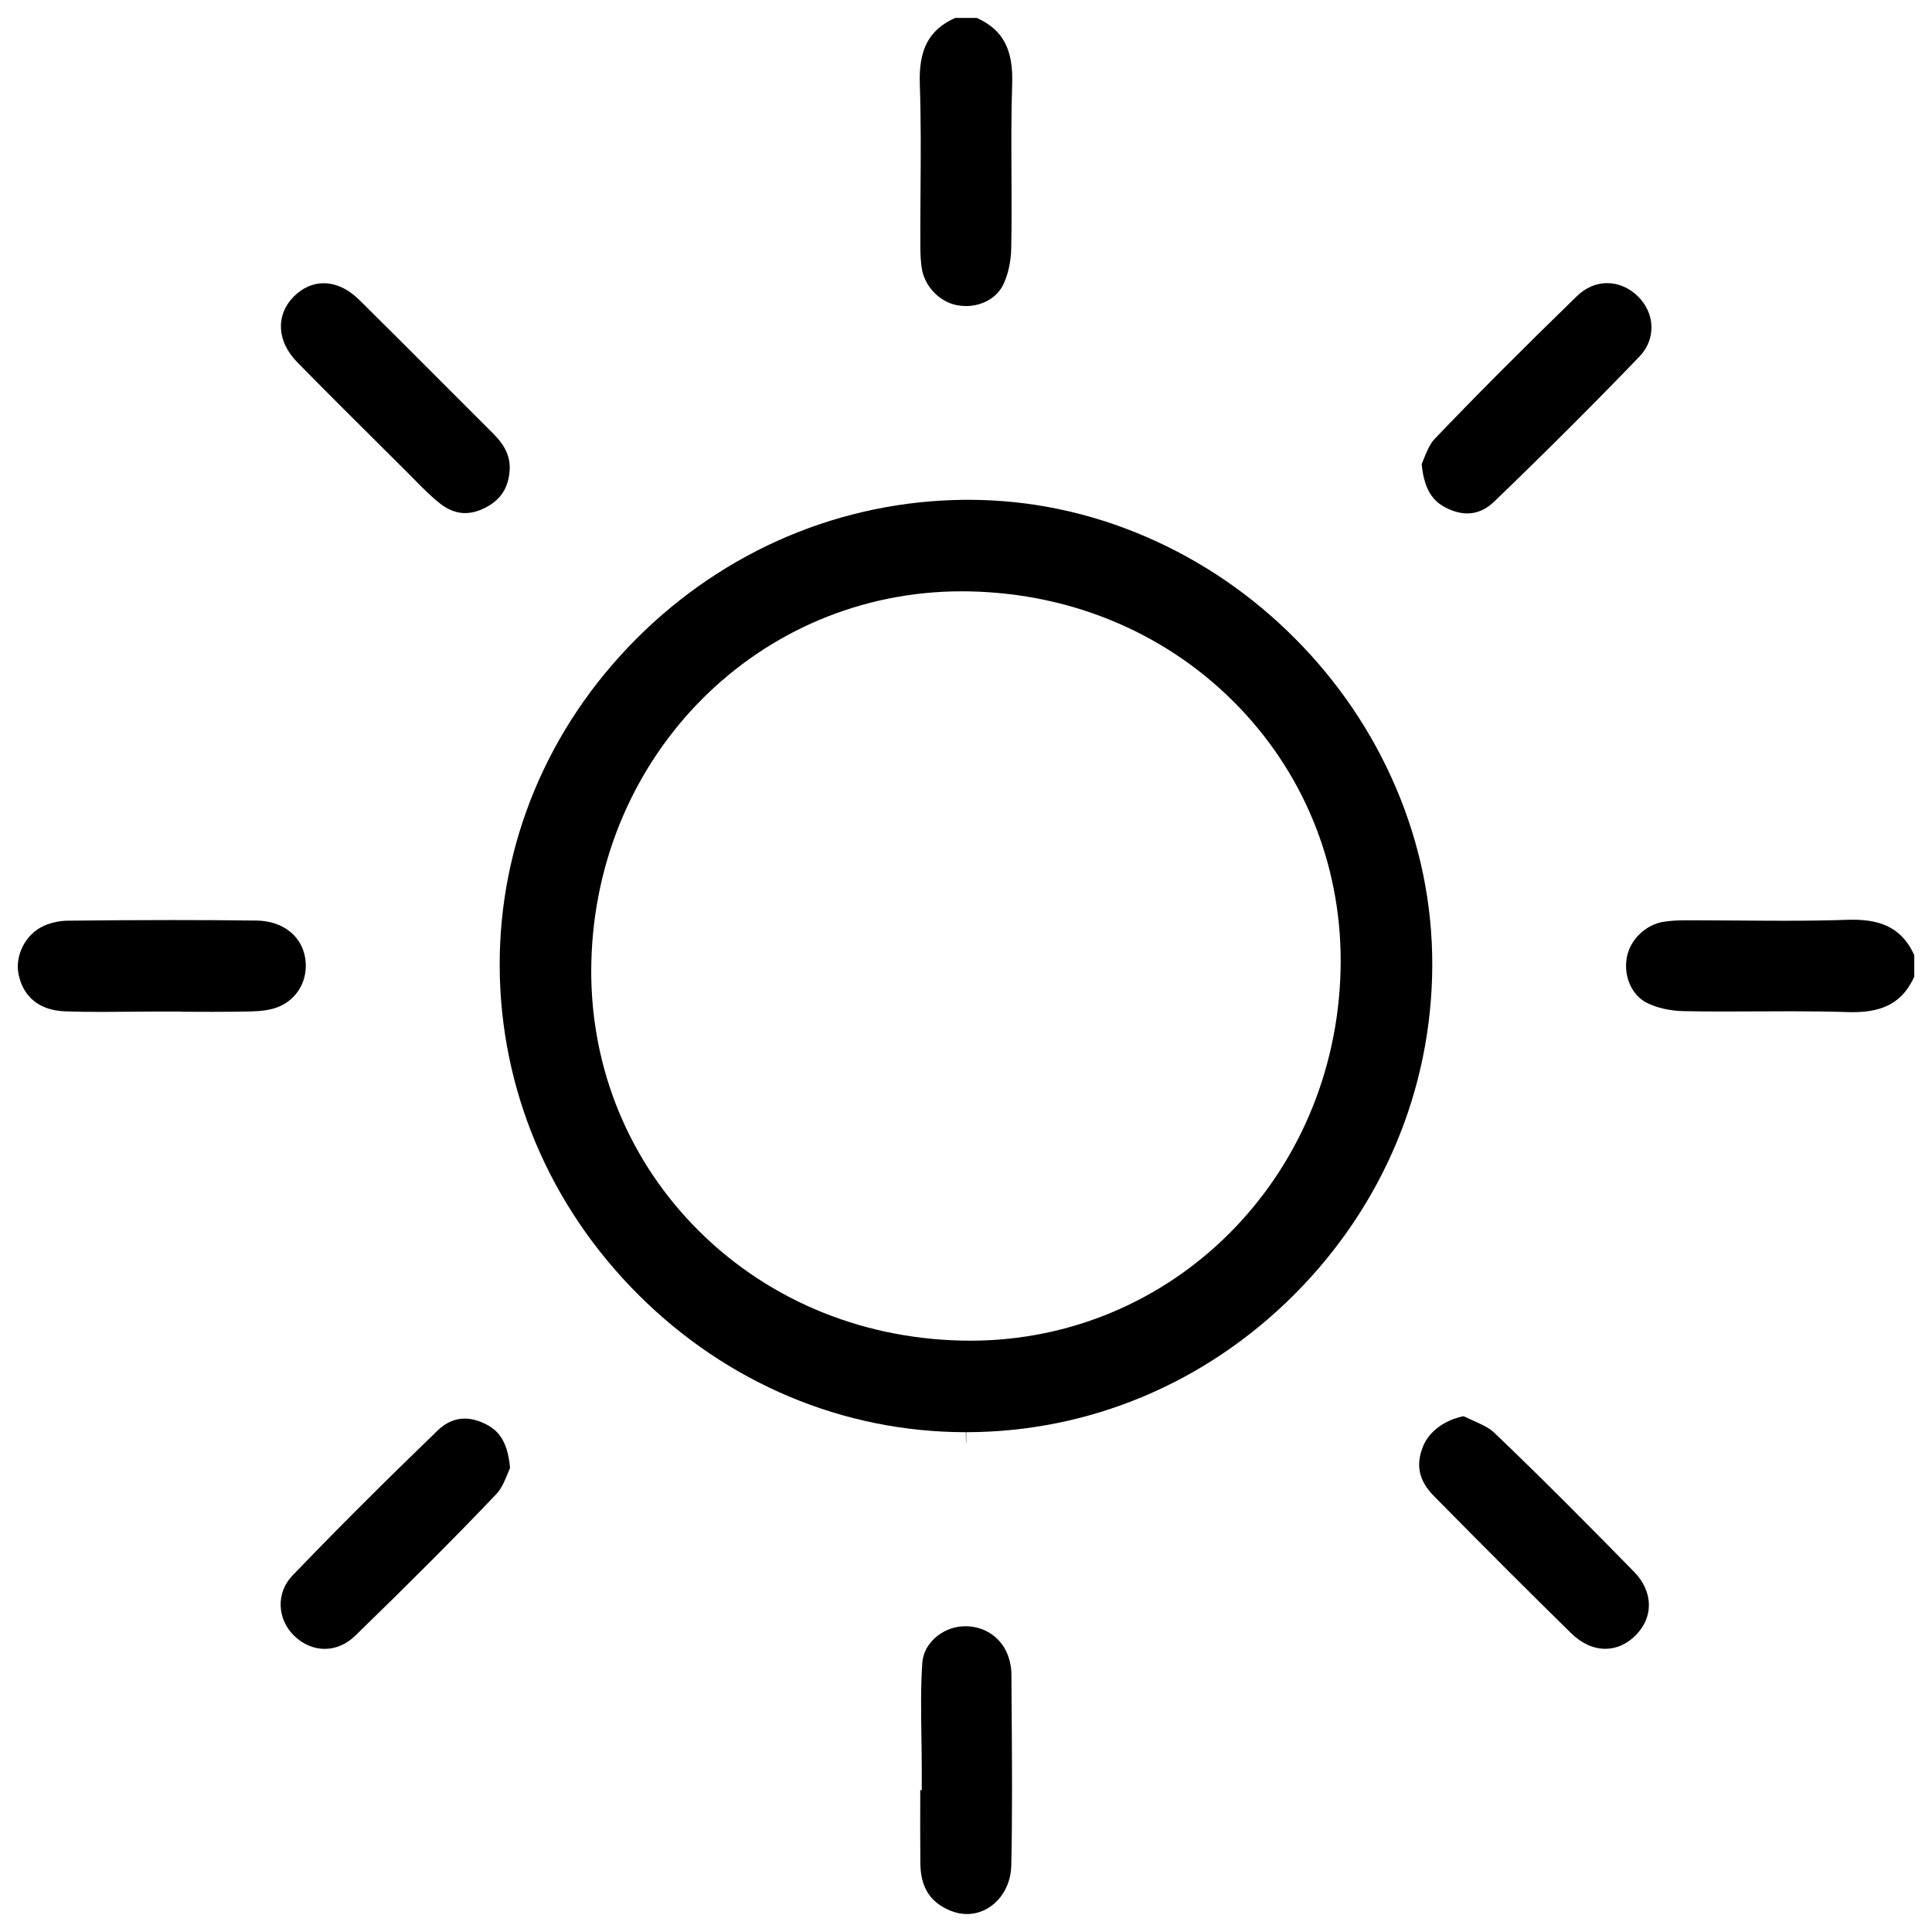
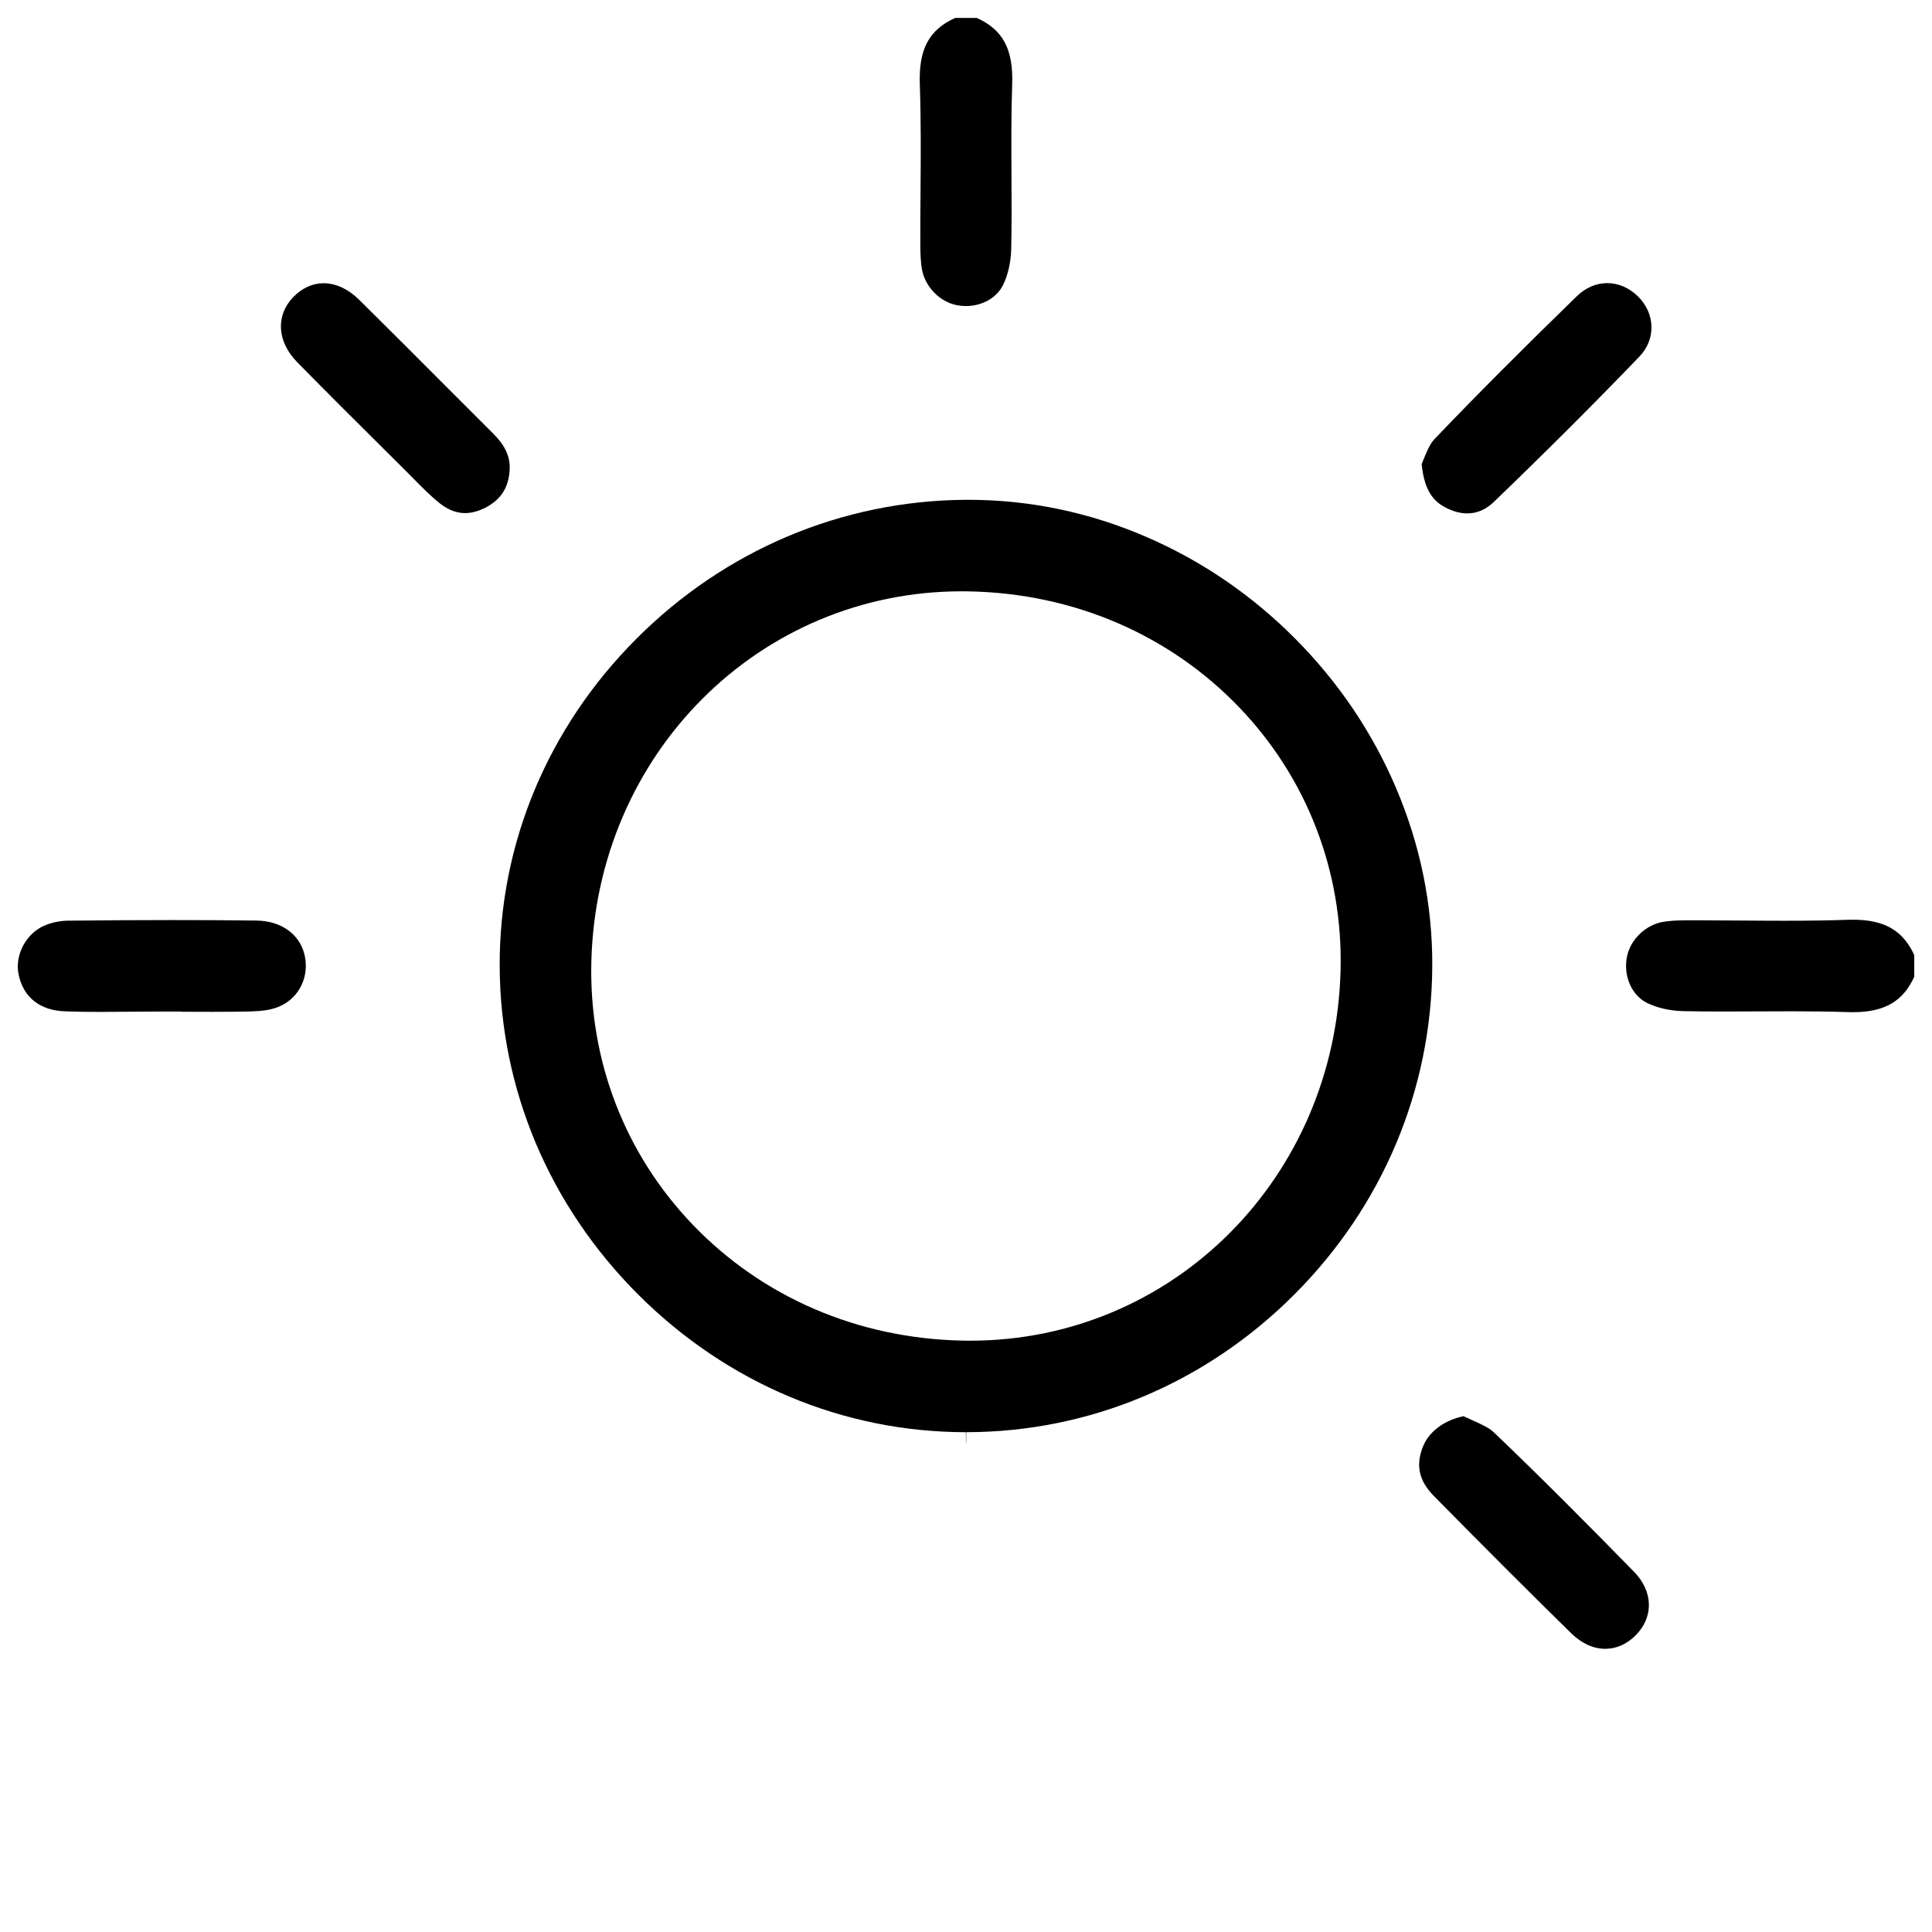
<svg xmlns="http://www.w3.org/2000/svg" version="1.1" id="Capa_1" x="0px" y="0px" viewBox="0 0 500 500" style="enable-background:new 0 0 500 500;" xml:space="preserve">
  <style type="text/css">
	.st0{fill:#FFDCE7;}
	.st1{clip-path:url(#SVGID_00000175312188826862329050000007880598434976969369_);}
	.st2{fill:none;stroke:#FF0000;stroke-width:22;stroke-miterlimit:10;}
</style>
  <g>
    <path d="M238.23,49.93c-0.03,4.48-0.07,9.11-0.05,13.65c0.01,2.49,0.13,4.33,0.39,5.95c0.75,4.59,4.56,8.57,9.06,9.45   c0.77,0.15,1.56,0.23,2.35,0.23c4.18,0,7.95-2.12,9.59-5.41c1.28-2.56,2.05-5.96,2.13-9.35c0.14-6.39,0.1-12.92,0.07-19.24   c-0.04-7.65-0.09-15.56,0.18-23.39c0.31-9.05-2.36-14.1-9.15-17.18h-5.6c-6.8,3.08-9.47,8.13-9.15,17.17   C238.37,31.22,238.3,40.73,238.23,49.93z" />
    <path d="M479.52,238.02c-0.43,0-0.87,0.01-1.31,0.02c-4.87,0.17-10.12,0.25-16.54,0.25c-3.87,0-7.79-0.03-11.58-0.06   c-3.77-0.03-7.68-0.06-11.5-0.06c-0.71,0-1.43,0-2.14,0c-2.5,0.01-4.33,0.13-5.95,0.39c-4.59,0.75-8.57,4.57-9.45,9.06   c-0.97,4.93,1.21,9.95,5.18,11.93c2.56,1.28,5.97,2.05,9.35,2.13c3.12,0.07,6.44,0.1,10.47,0.1c2.93,0,5.85-0.02,8.78-0.03   c2.95-0.02,5.89-0.03,8.84-0.03c5.7,0,10.32,0.07,14.55,0.21c0.43,0.01,0.86,0.02,1.29,0.02c8.17,0,12.98-2.76,15.9-9.18v-5.59   C492.47,240.78,487.67,238.02,479.52,238.02L479.52,238.02L479.52,238.02z" />
    <path d="M250.05,373.39l0-2.74c31.8-0.02,61.93-12.65,84.84-35.55c22.92-22.91,35.62-53.11,35.78-85.04   c0.08-15.9-3.11-31.49-9.46-46.34c-6.13-14.32-14.9-27.27-26.06-38.48c-11.15-11.21-24.05-20.03-38.32-26.22   c-14.79-6.42-30.33-9.67-46.19-9.67h0c-0.29,0-0.57,0-0.86,0c-31.98,0.24-62.21,13.03-85.13,36.01   c-22.91,22.97-35.46,53.06-35.33,84.72c0.13,31.81,12.86,61.98,35.85,84.95c22.99,22.97,53.1,35.62,84.79,35.62l0.04,2.74H250.05   C250.05,373.39,250.05,373.39,250.05,373.39z M249.19,346.95c-27.04-0.51-51.9-11.19-69.99-30.09   c-17.5-18.28-26.79-42.4-26.16-67.94c1.33-53.77,43.44-95.89,95.87-95.89c0.62,0,1.25,0.01,1.88,0.02   c27.04,0.51,51.9,11.19,69.99,30.09c17.5,18.28,26.79,42.4,26.16,67.94c-1.33,53.77-43.44,95.89-95.87,95.89   C250.45,346.97,249.82,346.96,249.19,346.95z" />
    <path d="M78.98,247.92c-0.95-5.8-5.89-9.6-12.6-9.68c-6.95-0.09-14.04-0.13-21.69-0.13c-8.33,0-17.21,0.05-27.14,0.16   c-2.12,0.02-4.41,0.52-6.29,1.38c-4.63,2.11-7.46,7.61-6.45,12.52c1.22,5.92,5.48,9.31,11.98,9.56c2.8,0.11,5.81,0.15,9.47,0.15   c2.53,0,5.06-0.02,7.59-0.05c2.56-0.02,5.13-0.05,7.69-0.05h5.47v0.06c0.4,0,0.81,0,1.21,0c2.21,0.01,4.43,0.02,6.64,0.02   c3.93,0,7.12-0.03,10.04-0.1c2.86-0.07,5.09-0.41,6.83-1.06C76.93,258.79,79.9,253.53,78.98,247.92z" />
-     <path d="M261.75,433.06c-0.01-1.37-0.3-2.94-0.82-4.44c-1.65-4.71-5.98-7.75-11.05-7.75c-0.41,0-0.83,0.02-1.25,0.06   c-4.6,0.44-9.57,4.09-9.94,9.44c-0.43,6.22-0.32,12.69-0.23,18.95c0.04,2.79,0.09,5.67,0.09,8.52v5.45l-0.39,0   c0,0.67,0,1.34,0,2.01c-0.01,5.56-0.03,11.3,0.03,16.94c0.06,6.22,2.55,10.12,7.85,12.27c1.37,0.56,2.78,0.84,4.19,0.84   c6.29,0,11.34-5.51,11.49-12.55c0.29-13.27,0.19-26.82,0.1-39.91C261.79,439.62,261.77,436.34,261.75,433.06z" />
    <path d="M386.62,370.7c-1.28-1.22-3.41-2.18-5.67-3.19c-0.72-0.32-1.45-0.65-2.19-1c-4.94,1.03-8.86,3.91-10.44,7.73   c-2.01,4.87-1.13,8.98,2.76,12.92c13.89,14.09,25.19,25.38,35.56,35.54c2.68,2.62,5.72,4.01,8.82,4.01c2.88,0,5.61-1.22,7.88-3.53   c4.69-4.75,4.5-11.34-0.45-16.4C412.24,395.9,399.6,383.1,386.62,370.7z" />
    <path d="M99.53,116.4c1.89,1.88,3.78,3.75,5.66,5.63c0.67,0.67,1.34,1.35,2.01,2.03c2.27,2.3,4.41,4.48,6.72,6.28   c2.09,1.63,4.25,2.45,6.44,2.45c1.65,0,3.4-0.46,5.19-1.37c4.16-2.12,6.19-5.36,6.37-10.2c0.05-3.23-1.27-6-4.25-8.98   c-4.56-4.54-9.11-9.1-13.65-13.65c-6.87-6.88-13.97-14-21-20.94c-2.88-2.85-6.1-4.35-9.29-4.35c-2.82,0-5.51,1.22-7.77,3.52   c-4.66,4.75-4.3,11.52,0.9,16.85C84.34,101.31,92.06,108.98,99.53,116.4z" />
    <path d="M374.63,131.61c1.77,0.84,3.49,1.26,5.12,1.26c2.51,0,4.84-1.02,6.92-3.03c13.85-13.35,26.16-25.65,37.63-37.58   c4.31-4.48,4.1-11.2-0.47-15.63c-2.24-2.17-5.04-3.36-7.88-3.36c-2.87,0-5.59,1.17-7.87,3.39c-14.5,14.1-26.21,25.86-36.85,36.99   c-1.24,1.3-2.13,3.56-2.86,5.38c-0.15,0.37-0.29,0.74-0.44,1.09C368.66,127.73,371.57,130.15,374.63,131.61z" />
-     <path d="M125.31,368.37c-1.74-0.82-3.45-1.24-5.06-1.24c-2.52,0-4.87,1.03-6.98,3.07c-14.12,13.63-26.42,25.93-37.62,37.59   c-4.23,4.4-3.99,11.26,0.54,15.61c2.24,2.15,5.02,3.33,7.84,3.33c2.88,0,5.62-1.19,7.93-3.43c14.91-14.5,26.17-25.8,36.5-36.64   c1.35-1.41,2.32-3.77,3.09-5.67c0.15-0.37,0.3-0.73,0.45-1.08C131.35,372.27,128.42,369.84,125.31,368.37z" />
  </g>
</svg>